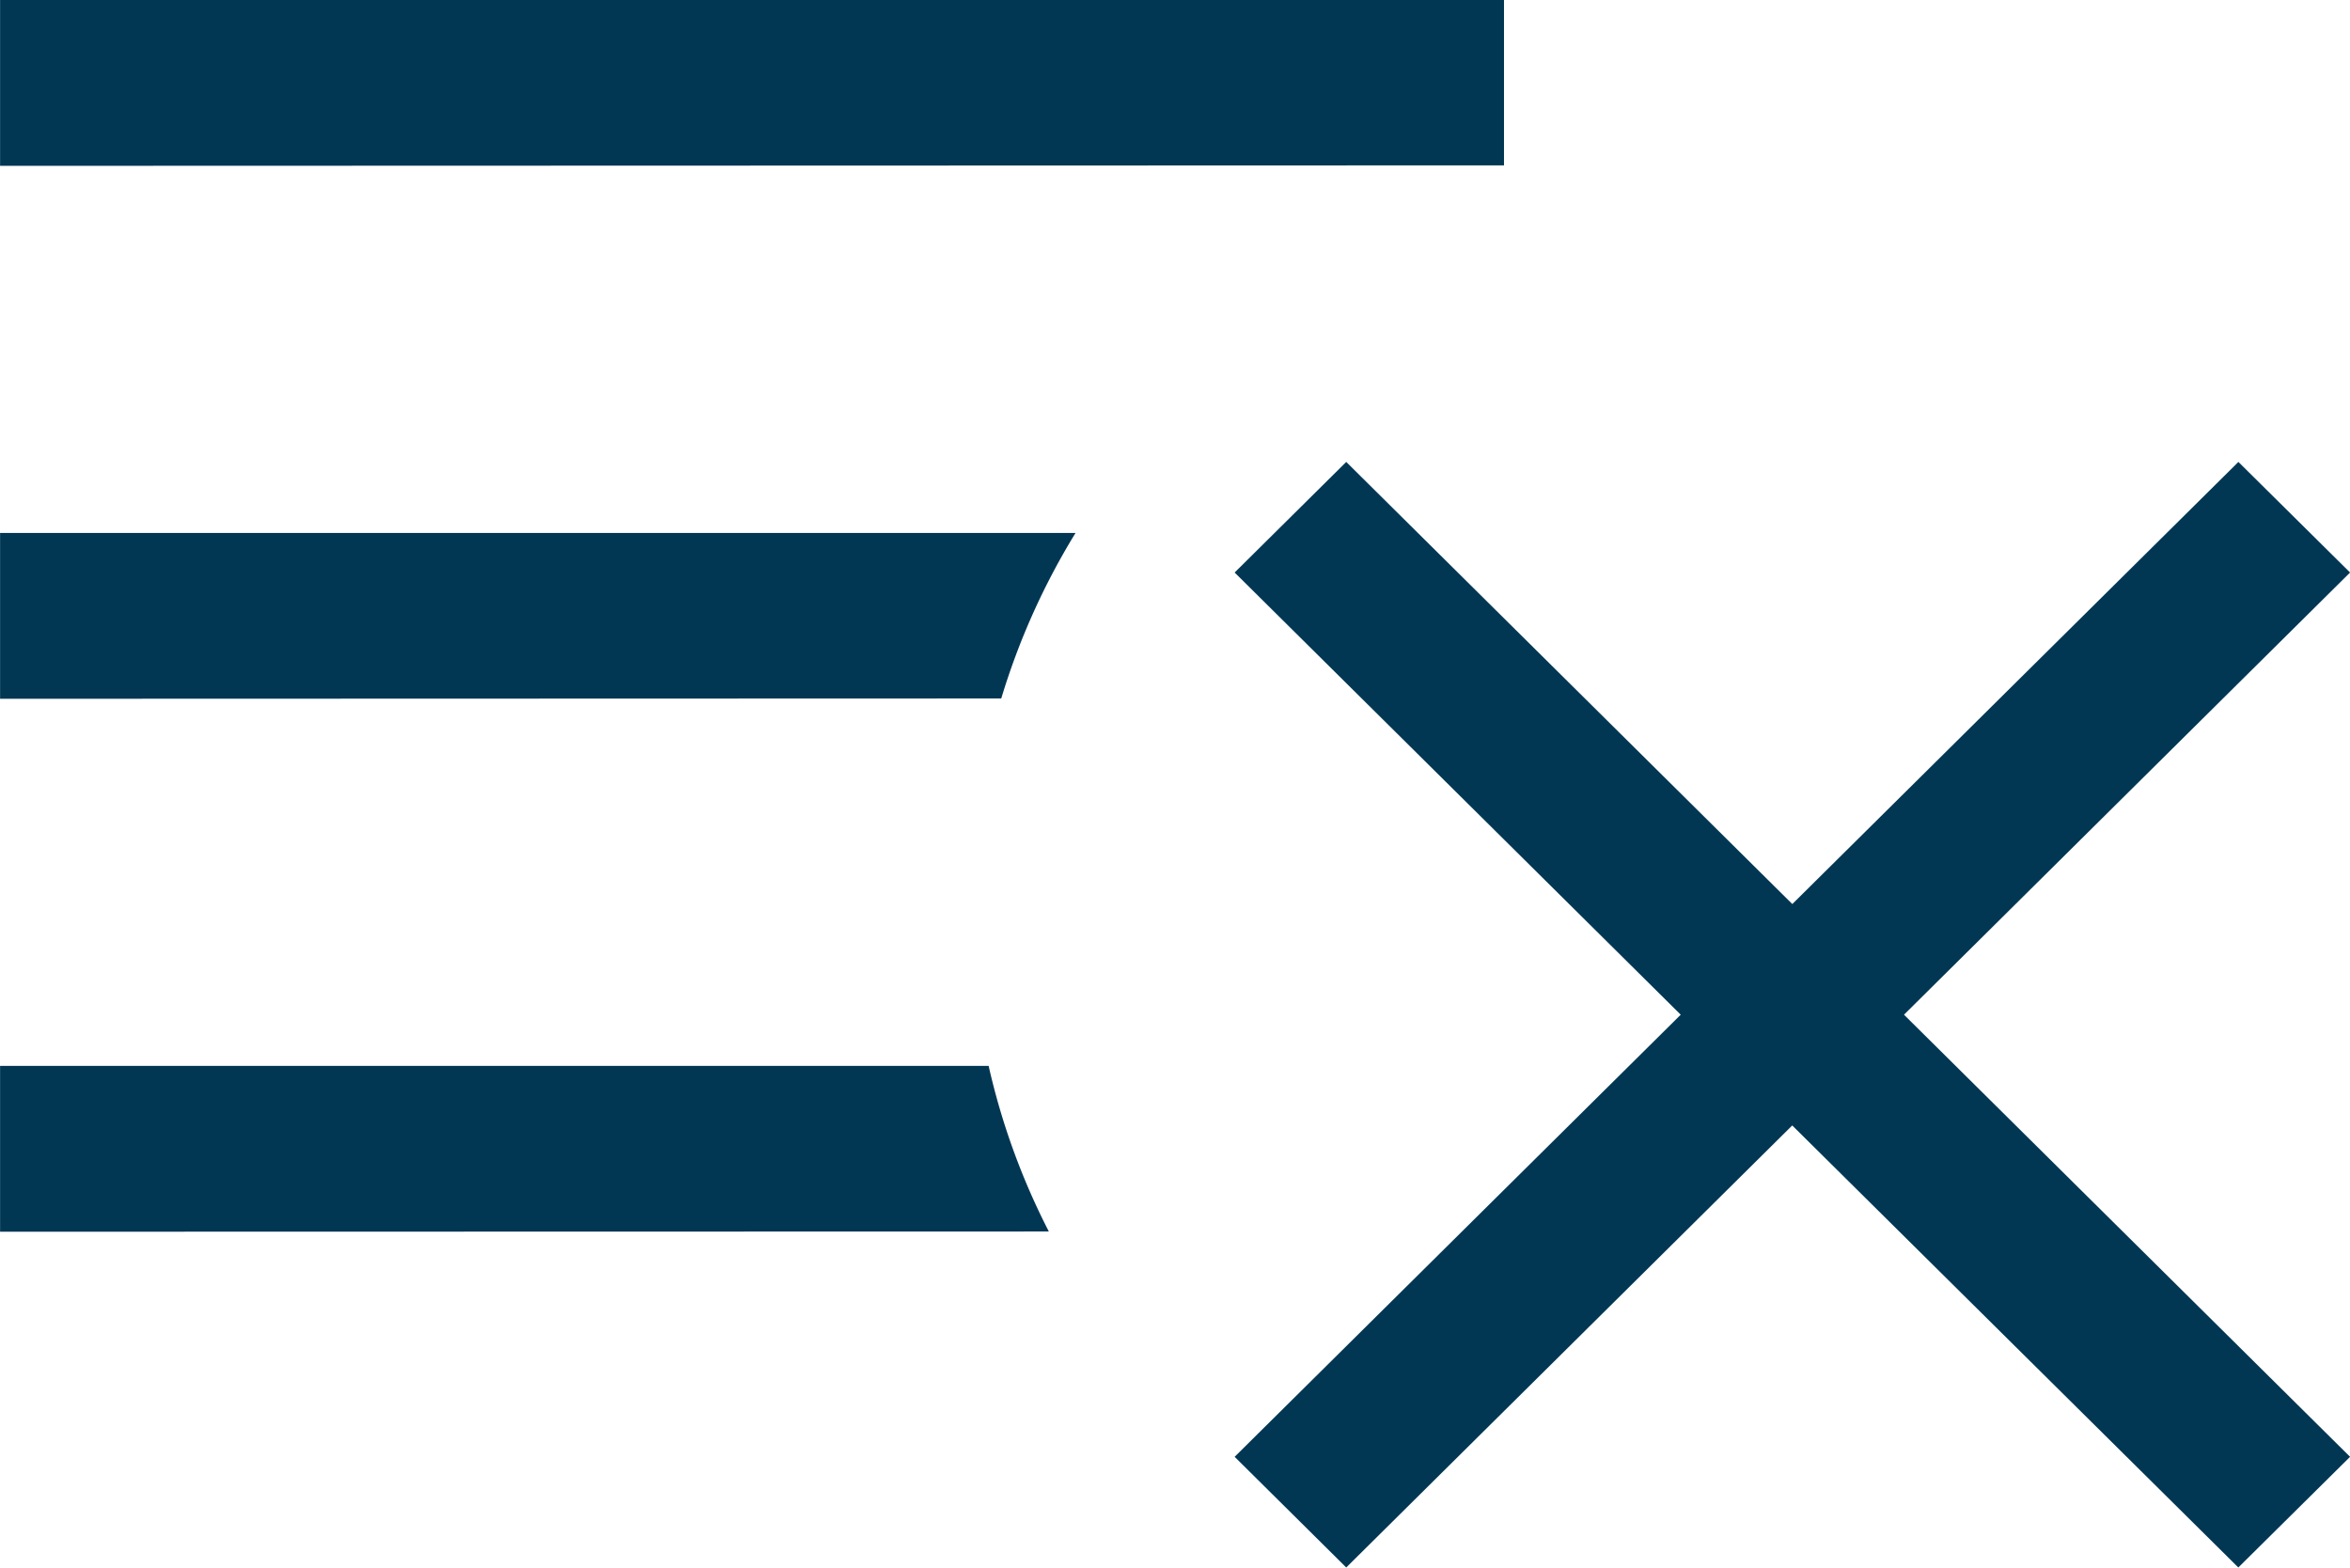
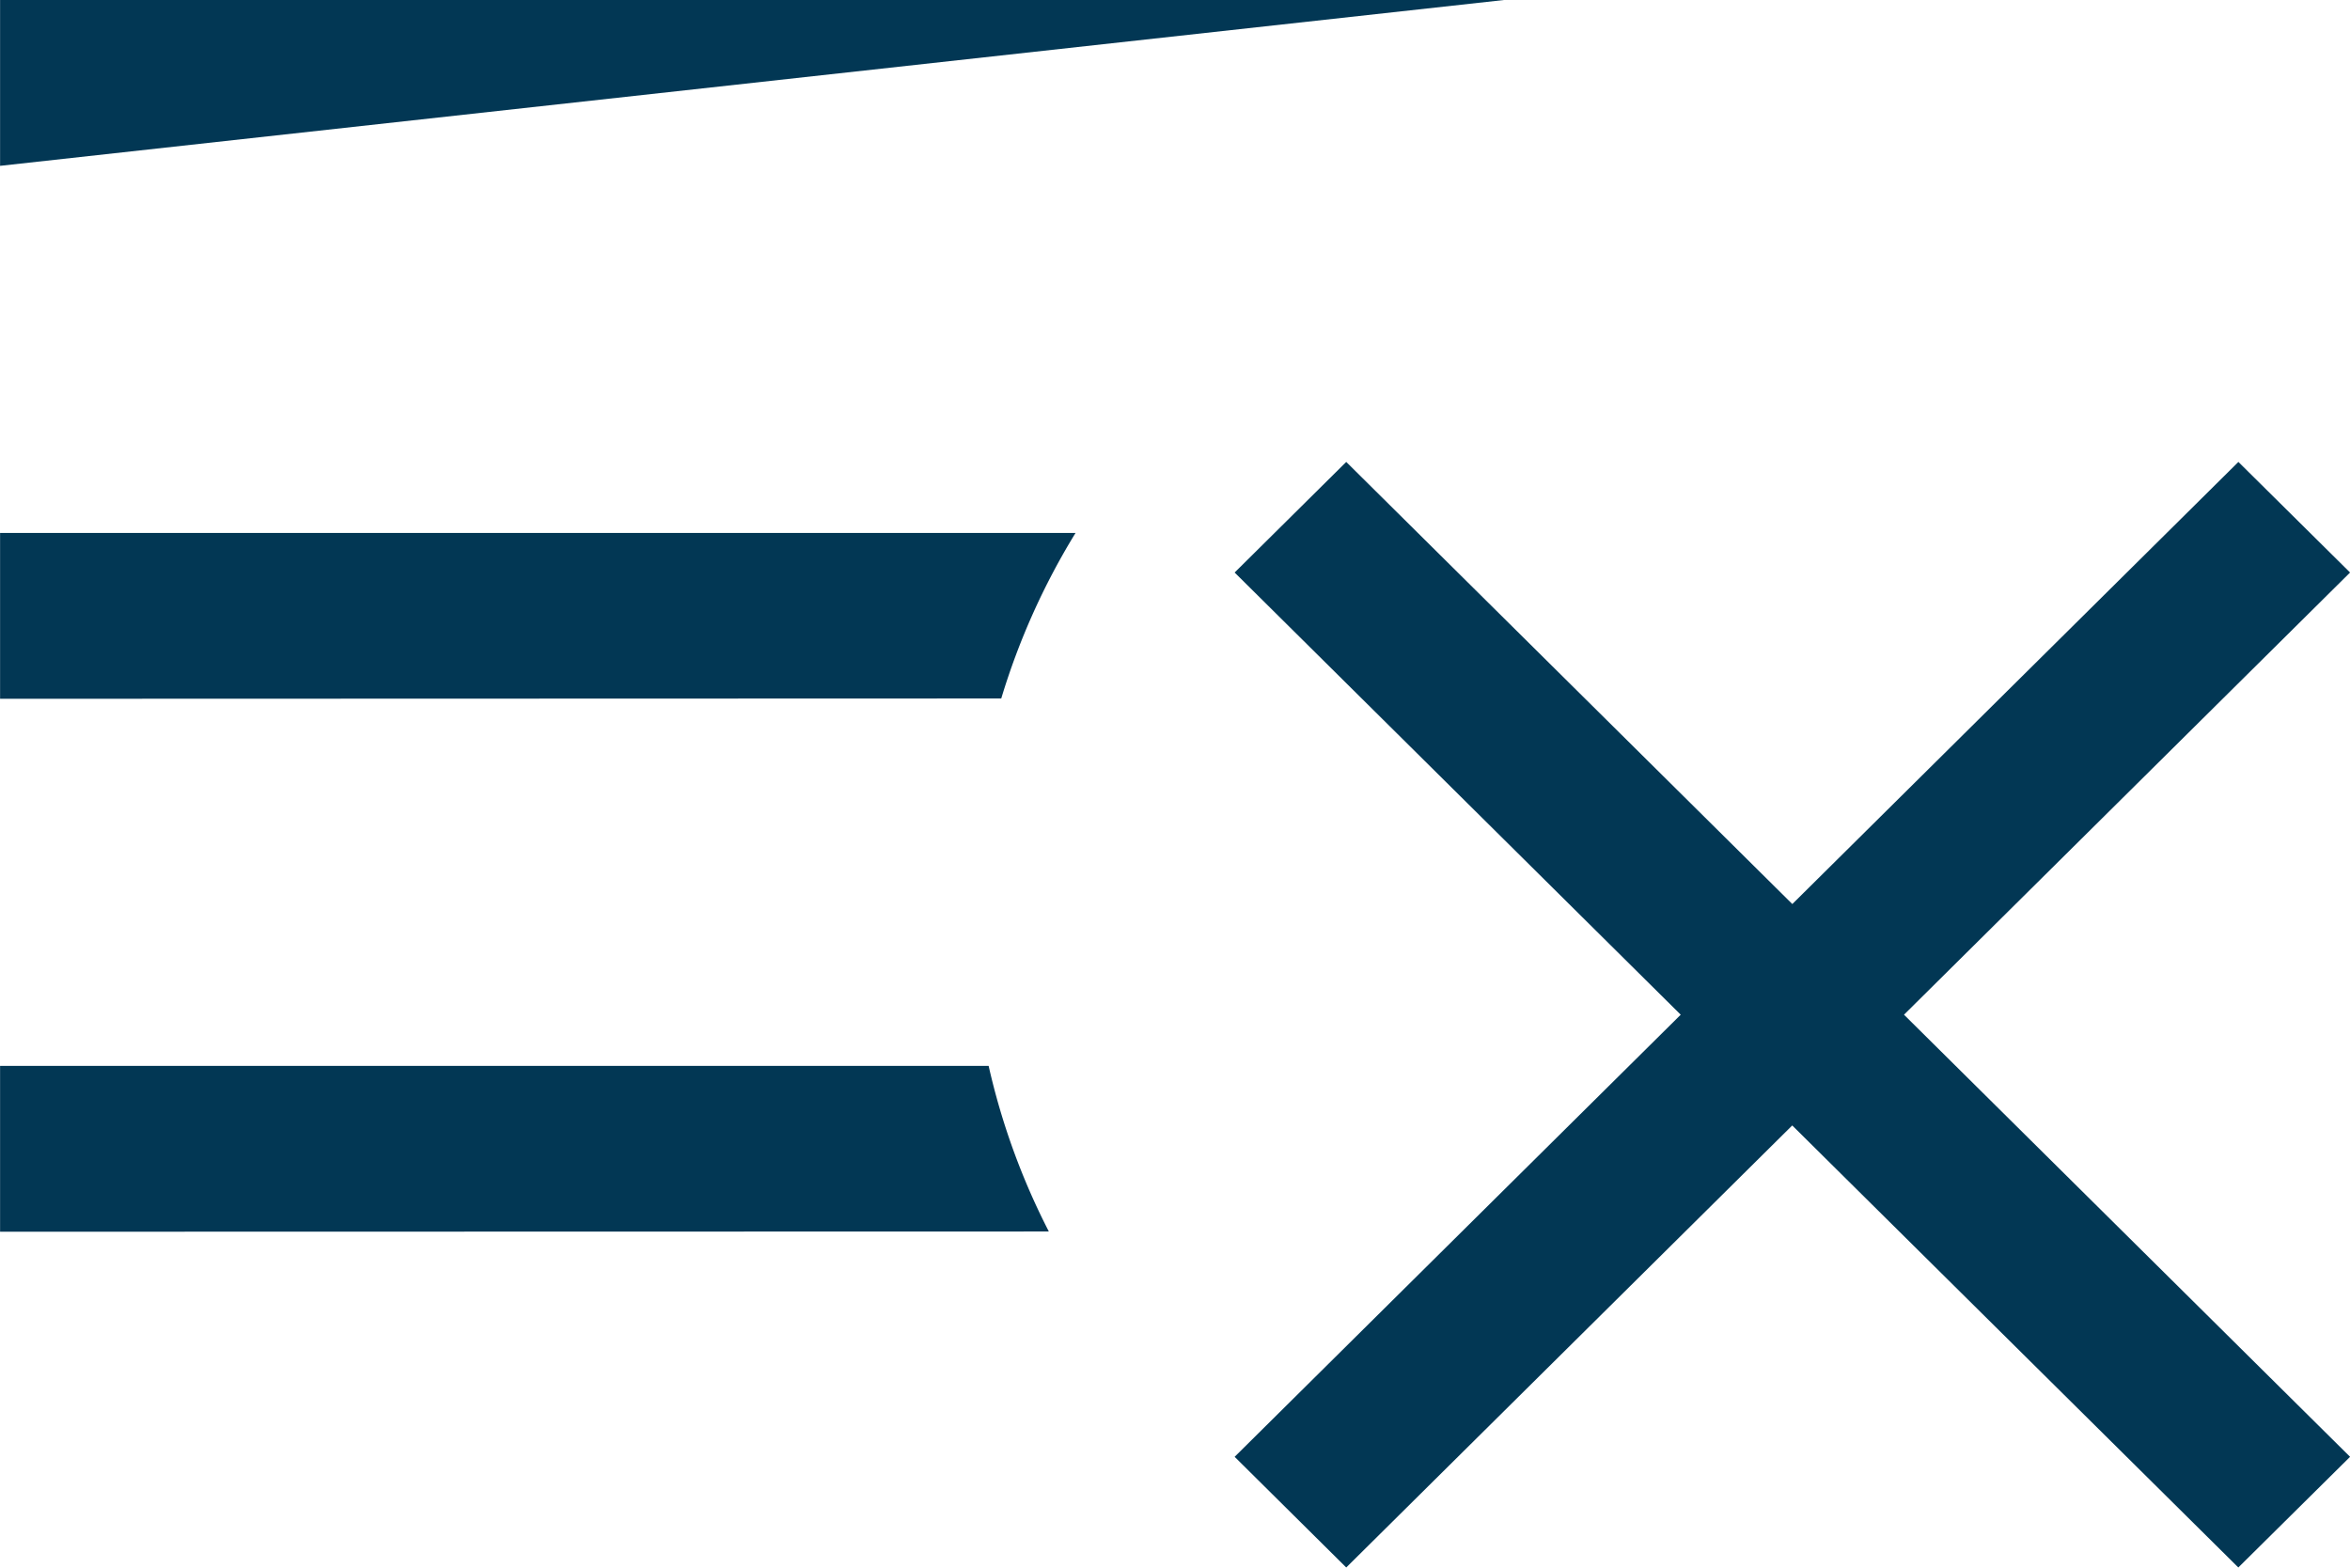
<svg xmlns="http://www.w3.org/2000/svg" width="29.986" height="20.002" viewBox="0 0 29.986 20.002">
-   <path id="menu-close" d="M298.868,540.36,293.177,546l-1.424-1.412,5.692-5.641-5.692-5.642,1.424-1.411,5.692,5.641,5.692-5.641,1.425,1.411-5.692,5.642,5.692,5.641L304.56,546ZM276,541.716V539.6h12.614a8.918,8.918,0,0,0,.768,2.113Zm0-6.8V532.8h13.723a9,9,0,0,0-.948,2.112Zm0-6.8V526h19.19v2.11Z" transform="translate(-275.999 -526)" fill="#023754" />
+   <path id="menu-close" d="M298.868,540.36,293.177,546l-1.424-1.412,5.692-5.641-5.692-5.642,1.424-1.411,5.692,5.641,5.692-5.641,1.425,1.411-5.692,5.642,5.692,5.641L304.56,546ZM276,541.716V539.6h12.614a8.918,8.918,0,0,0,.768,2.113Zm0-6.8V532.8h13.723a9,9,0,0,0-.948,2.112Zm0-6.8V526h19.19Z" transform="translate(-275.999 -526)" fill="#023754" />
</svg>